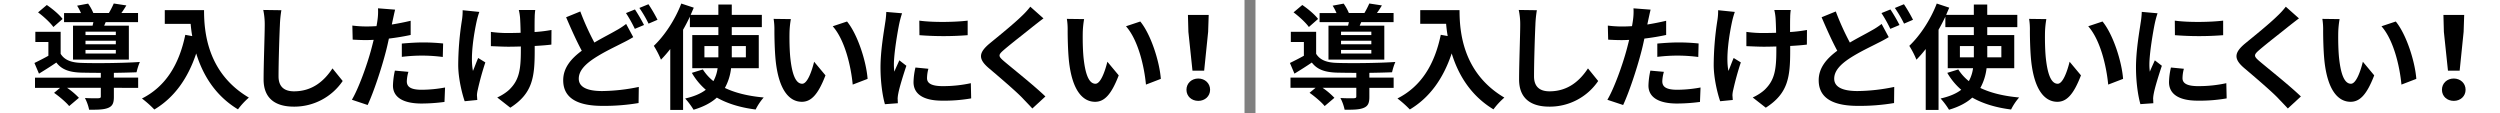
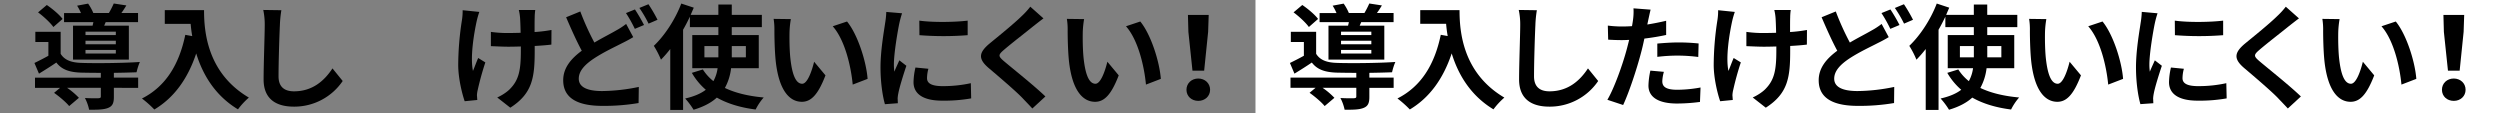
<svg xmlns="http://www.w3.org/2000/svg" width="2423.36" height="110" viewBox="0 0 2423.36 110">
  <rect x="0" y="0" width="2423.36" height="110" fill="#808080" stroke="none" />
  <defs>
    <style>
      .a {
        fill: #fff;
      }
    </style>
  </defs>
  <g>
    <rect class="a" x="1217" width="1206.36" height="110" />
    <g>
      <path d="M1327.38,75.24h23.54v9.9h-23.54v8.8c0,5.83-1.21,8.91-5.61,10.67s-10.23,1.76-18.37,1.76A43.74,43.74,0,0,0,1299.33,95c5.39.33,11.44.33,13.09.22s2.31-.44,2.31-1.65V85.14h-32.67a71.73,71.73,0,0,1,11.44,9.68l-9.46,8c-2.86-3.63-9.46-9.24-14.63-12.87l5.83-4.84h-24.31v-9.9h63.8V70.62c-7.37,0-14.19-.11-19.25-.22-11.11-.44-18.59-2.86-23.87-9.79-5.28,3.63-10.67,7-16.83,10.78l-4.4-10.34c4.07-2,8.91-4.4,13.53-7V40.7h-12.65V30.8h24.53V52.14c3.63,6,10.23,8.47,19.58,8.8,13.31.55,42,.22,57.2-.88a56.05,56.05,0,0,0-3.19,10c-5.83.22-13.75.44-22,.55Zm-58.63-49.06c-2.86-4.07-9.35-10.12-14.85-14.19l8.47-7.15c5.5,3.74,12.21,9.35,15.29,13.53Zm38-1.32c.22-1.1.55-2.2.77-3.41h-28.38v-8.8h16.39a48.81,48.81,0,0,0-3.74-7.15l10.67-2a46.7,46.7,0,0,1,5.06,9.13h15.07a82.1,82.1,0,0,0,4.73-9.24l12.21,1.87c-1.65,2.75-3.3,5.28-4.84,7.37h16.17v8.8h-31.35L1318,24.86h23.87V57.75h-54.12V24.86Zm22.55,5.83h-29.37V34h29.37Zm0,8.8h-29.37V42.9h29.37Zm0,8.91h-29.37v3.52h29.37Z" />
-       <path d="M1414.79,9.79c0,20.79,3,60.94,43.45,84.81A70.43,70.43,0,0,0,1447.68,106c-22.77-13.75-34.43-34.54-40.48-54.23-8.25,24.64-21.45,42.9-40.59,54.34a104.48,104.48,0,0,0-12-10.67c22.88-11.55,36-32.78,42-61.71l6.71,1.21c-.77-4.18-1.21-8.14-1.54-11.88h-25.08V9.79Z" />
+       <path d="M1414.79,9.79c0,20.79,3,60.94,43.45,84.81A70.43,70.43,0,0,0,1447.68,106c-22.77-13.75-34.43-34.54-40.48-54.23-8.25,24.64-21.45,42.9-40.59,54.34a104.48,104.48,0,0,0-12-10.67c22.88-11.55,36-32.78,42-61.71l6.71,1.21c-.77-4.18-1.21-8.14-1.54-11.88h-25.08V9.79" />
      <path d="M1489.74,9.9a111.8,111.8,0,0,0-1.43,14.52C1487.76,36.08,1487,60.5,1487,74c0,11,6.6,14.52,15,14.52,18,0,29.48-10.34,37.29-22.22l9.9,12.21a56.69,56.69,0,0,1-47.3,24.86c-17.82,0-29.37-7.81-29.37-26.4,0-14.63,1.1-43.23,1.1-52.58a68.39,68.39,0,0,0-1.43-14.74Z" />
      <path d="M1615.08,33.88c-6.49,1.43-13.86,2.64-21.12,3.52-1,4.73-2.09,9.57-3.3,14-4,15.29-11.33,37.62-17.27,50.38l-15.29-5.06c6.49-10.89,14.74-33.77,18.81-49.06.77-2.86,1.54-5.94,2.31-9-2.53.11-5,.22-7.15.22-5.28,0-9.35-.22-13.2-.44l-.33-13.64a107.24,107.24,0,0,0,13.75.88c3.19,0,6.38-.11,9.68-.33q.66-3.63,1-6.27a56.56,56.56,0,0,0,.44-11L1600,9.35c-.77,3-1.76,7.81-2.31,10.23l-.88,4.18c6.16-1,12.32-2.2,18.26-3.63Zm-2.2,35.75a37.69,37.69,0,0,0-1.54,9.13c0,4.73,2.75,8.25,14.41,8.25a126.29,126.29,0,0,0,22.66-2.2l-.55,14a174.31,174.31,0,0,1-22.22,1.54c-18.37,0-27.72-6.38-27.72-17.38a74.77,74.77,0,0,1,1.87-14.52Zm-6.38-27.39c6-.55,13.86-1.1,20.9-1.1a189.12,189.12,0,0,1,19.14,1l-.33,13.09a157.35,157.35,0,0,0-18.7-1.32,160,160,0,0,0-21,1.21Z" />
      <path d="M1681.63,11.55a84.21,84.21,0,0,0-2.53,8.8c-2.64,12.1-6.49,34.87-3.63,48.4,1.43-3.3,3.3-8.58,5.06-12.54l6.93,4.29a273.34,273.34,0,0,0-7.37,26.62,25.46,25.46,0,0,0-.77,5.28c.11,1.1.22,3,.33,4.51l-12.21,1.21c-2.31-6.6-6.27-21.78-6.27-35.31a284.87,284.87,0,0,1,3.63-43.45,57.07,57.07,0,0,0,.66-9.46Zm69.85,31.68c-4.4.55-10,1-16.17,1.32v4.51c0,25.74-2,41.47-23.65,55.33L1699,94.49c4.18-1.87,9.68-5.28,12.76-8.69,8.36-8.69,10.12-18.37,10.12-36.74v-4c-4.07.11-8.25.22-12.21.22-4.73,0-11.44-.33-16.83-.55V30.91a114.4,114.4,0,0,0,16.5,1.1c4,0,8.14-.11,12.32-.22-.11-6.05-.33-11.66-.55-14.63a48.33,48.33,0,0,0-1.21-7.48h15.95a55.39,55.39,0,0,0-.55,7.37c-.11,2.42-.11,8-.11,14a142.51,142.51,0,0,0,16.39-2Z" />
      <path d="M1830.83,36c-3.3,2-6.71,3.85-10.78,5.83-6.71,3.52-16.94,8.14-27,14.63-9,5.94-15.07,12.21-15.07,19.8,0,7.81,7.48,12,22.66,12a182,182,0,0,0,35.53-4L1836,99.88a200.13,200.13,0,0,1-35,2.75c-21.67,0-38.06-6-38.06-24.86,0-12,7.59-20.9,18-28.6-5-9.24-10.23-20.9-15.18-32.45l13.75-5.61a255.39,255.39,0,0,0,13.64,30.14c8-4.73,15.73-8.58,20.79-11.55a71.9,71.9,0,0,0,10-6.49Zm1.65-26.84a162.42,162.42,0,0,1,8.8,15.07l-8.91,3.74a131.65,131.65,0,0,0-8.58-15.29Zm13.09-5.06a147.4,147.4,0,0,1,8.8,15.07l-8.69,3.74a116.62,116.62,0,0,0-8.91-15.18Z" />
      <path d="M1925.67,66.11a52,52,0,0,1-6.05,19.14c10.12,4.84,22.77,7.92,37.62,9.24a54,54,0,0,0-7.81,11.66q-22.28-2.81-37.62-11.55c-5.28,4.84-12.76,8.91-22.55,11.77a71.85,71.85,0,0,0-8.14-10.89c8.8-2,15.29-4.84,20-8.47a63.36,63.36,0,0,1-13.53-16.39l10.67-3.3a45.35,45.35,0,0,0,10.23,11.33,35.75,35.75,0,0,0,4.07-12.54h-24.53V34h25.3v-7.7h-27.61V16.17c-2,4.18-4.18,8.47-6.6,12.65v77.77h-12.43V47.52a121.48,121.48,0,0,1-9,10.34,86.57,86.57,0,0,0-6.93-13.42c10.45-9.9,20.68-25.41,26.62-41l12.1,4c-1,2.31-2,4.62-3,7h26.84V4.4h13v10h29.15V26.29h-29.15V34h26.18V66.11Zm-12.32-10.56V44.66h-13.53V55.55Zm13-10.89V55.55H1940V44.66Z" />
      <path d="M1982.3,31.68c-.11,7,0,15.29.66,23.1,1.54,15.73,4.84,26.4,11.66,26.4,5.17,0,9.46-12.76,11.55-21.34l11,13.2c-7.26,18.92-14.08,25.63-22.88,25.63-11.88,0-22.33-10.78-25.41-40-1-10-1.21-22.66-1.21-29.37a63.13,63.13,0,0,0-.77-11l16.72.22A86.32,86.32,0,0,0,1982.3,31.68ZM2058,76.45,2043.57,82c-1.65-17.49-7.48-43.12-19.36-56.54l13.86-4.62C2048.41,33.44,2056.77,59.73,2058,76.45Z" />
      <path d="M2091.41,12.87a91.55,91.55,0,0,0-2.64,9.68c-1.54,7.26-5.28,29-5.28,39.93a52.57,52.57,0,0,0,.44,7c1.54-3.85,3.3-7.48,4.84-11l6.82,5.28c-3.08,9.13-6.71,20.9-7.81,26.73a32,32,0,0,0-.66,5.06c.11,1.21.11,3,.22,4.51l-12.54.88c-2.2-7.59-4.29-20.9-4.29-35.64,0-16.39,3.3-34.76,4.51-43.12a81.4,81.4,0,0,0,1.1-10.67Zm25.52,53.79a35.85,35.85,0,0,0-1.32,9.13c0,4.84,4.18,7.7,15.18,7.7a125.54,125.54,0,0,0,27.28-2.86l.33,14.74a151.41,151.41,0,0,1-28.16,2.2c-18.81,0-27.72-6.82-27.72-17.93a67.13,67.13,0,0,1,1.87-14.19ZM2155,20V34.1a301.49,301.49,0,0,1-46.75,0L2108.13,20C2121.55,21.89,2143.22,21.45,2155,20Z" />
      <path d="M2228.48,17.82c-3.41,2.53-7,5.39-9.57,7.37-7,5.72-21.45,16.83-28.71,23.1-5.83,5-5.72,6.16.22,11.22,8.14,6.93,29.15,23.54,39.93,34l-12.65,11.66c-3.08-3.41-6.49-6.82-9.57-10.12-5.94-6.27-22.55-20.46-32.56-28.93-10.78-9.13-9.9-15.18,1-24.2,8.47-6.93,23.43-19,30.8-26.29a75.24,75.24,0,0,0,8.36-9.13Z" />
      <path d="M2266.56,31.68c-.11,7,0,15.29.66,23.1,1.54,15.73,4.84,26.4,11.66,26.4,5.17,0,9.46-12.76,11.55-21.34l11,13.2c-7.26,18.92-14.08,25.63-22.88,25.63-11.88,0-22.33-10.78-25.41-40-1-10-1.21-22.66-1.21-29.37a63.13,63.13,0,0,0-.77-11l16.72.22A86.32,86.32,0,0,0,2266.56,31.68Zm75.68,44.77L2327.83,82c-1.65-17.49-7.48-43.12-19.36-56.54l13.86-4.62C2332.67,33.44,2341,59.73,2342.24,76.45Z" />
      <path d="M2367.09,87c0-6.27,4.95-10.89,11.44-10.89S2390,80.74,2390,87s-4.95,10.78-11.44,10.78S2367.09,93.39,2367.09,87Zm1.87-56.1-.44-16.39h20.13l-.55,16.39-3.85,37.62h-11.33Z" />
    </g>
-     <rect class="a" width="1206.36" height="110" />
    <g>
      <path d="M110.38,75.24h23.54v9.9H110.38v8.8c0,5.83-1.21,8.91-5.61,10.67s-10.23,1.76-18.37,1.76A43.74,43.74,0,0,0,82.33,95c5.39.33,11.44.33,13.09.22s2.31-.44,2.31-1.65V85.14H65.06A71.73,71.73,0,0,1,76.5,94.82l-9.46,8C64.18,99.22,57.58,93.61,52.41,90l5.83-4.84H33.93v-9.9h63.8V70.62c-7.37,0-14.19-.11-19.25-.22C67.37,70,59.89,67.54,54.61,60.61c-5.28,3.63-10.67,7-16.83,10.78l-4.4-10.34c4.07-2,8.91-4.4,13.53-7V40.7H34.26V30.8H58.79V52.14c3.63,6,10.23,8.47,19.58,8.8,13.31.55,42,.22,57.2-.88a56.05,56.05,0,0,0-3.19,10c-5.83.22-13.75.44-22,.55ZM51.75,26.18C48.89,22.11,42.4,16.06,36.9,12l8.47-7.15c5.5,3.74,12.21,9.35,15.29,13.53Zm38-1.32c.22-1.1.55-2.2.77-3.41H62.09v-8.8H78.48A48.81,48.81,0,0,0,74.74,5.5l10.67-2a46.7,46.7,0,0,1,5.06,9.13h15.07a82.1,82.1,0,0,0,4.73-9.24l12.21,1.87c-1.65,2.75-3.3,5.28-4.84,7.37h16.17v8.8H102.46L101,24.86H124.9V57.75H70.78V24.86Zm22.55,5.83H82.88V34h29.37Zm0,8.8H82.88V42.9h29.37Zm0,8.91H82.88v3.52h29.37Z" />
      <path d="M197.79,9.79c0,20.79,3,60.94,43.45,84.81A70.43,70.43,0,0,0,230.68,106C207.91,92.29,196.25,71.5,190.2,51.81c-8.25,24.64-21.45,42.9-40.59,54.34a104.48,104.48,0,0,0-12-10.67c22.88-11.55,36-32.78,42-61.71L186.35,35c-.77-4.18-1.21-8.14-1.54-11.88H159.73V9.79Z" />
      <path d="M272.74,9.9a111.8,111.8,0,0,0-1.43,14.52C270.76,36.08,270,60.5,270,74c0,11,6.6,14.52,15,14.52,18,0,29.48-10.34,37.29-22.22l9.9,12.21a56.69,56.69,0,0,1-47.3,24.86c-17.82,0-29.37-7.81-29.37-26.4,0-14.63,1.1-43.23,1.1-52.58a68.39,68.39,0,0,0-1.43-14.74Z" />
-       <path d="M398.08,33.88c-6.49,1.43-13.86,2.64-21.12,3.52-1,4.73-2.09,9.57-3.3,14-4,15.29-11.33,37.62-17.27,50.38L341.1,96.69c6.49-10.89,14.74-33.77,18.81-49.06.77-2.86,1.54-5.94,2.31-9-2.53.11-5,.22-7.15.22-5.28,0-9.35-.22-13.2-.44l-.33-13.64a107.24,107.24,0,0,0,13.75.88c3.19,0,6.38-.11,9.68-.33q.66-3.63,1-6.27a56.56,56.56,0,0,0,.44-11L383,9.35c-.77,3-1.76,7.81-2.31,10.23l-.88,4.18c6.16-1,12.32-2.2,18.26-3.63Zm-2.2,35.75a37.69,37.69,0,0,0-1.54,9.13c0,4.73,2.75,8.25,14.41,8.25a126.29,126.29,0,0,0,22.66-2.2l-.55,14a174.31,174.31,0,0,1-22.22,1.54c-18.37,0-27.72-6.38-27.72-17.38a74.77,74.77,0,0,1,1.87-14.52ZM389.5,42.24c6.05-.55,13.86-1.1,20.9-1.1a189.12,189.12,0,0,1,19.14,1l-.33,13.09a157.35,157.35,0,0,0-18.7-1.32,160,160,0,0,0-21,1.21Z" />
      <path d="M464.63,11.55a84.21,84.21,0,0,0-2.53,8.8c-2.64,12.1-6.49,34.87-3.63,48.4,1.43-3.3,3.3-8.58,5.06-12.54l6.93,4.29a273.34,273.34,0,0,0-7.37,26.62,25.46,25.46,0,0,0-.77,5.28c.11,1.1.22,3,.33,4.51l-12.21,1.21c-2.31-6.6-6.27-21.78-6.27-35.31a284.87,284.87,0,0,1,3.63-43.45,57.07,57.07,0,0,0,.66-9.46Zm69.85,31.68c-4.4.55-10,1-16.17,1.32v4.51c0,25.74-2,41.47-23.65,55.33L482,94.49c4.18-1.87,9.68-5.28,12.76-8.69,8.36-8.69,10.12-18.37,10.12-36.74v-4c-4.07.11-8.25.22-12.21.22-4.73,0-11.44-.33-16.83-.55V30.91a114.4,114.4,0,0,0,16.5,1.1c4,0,8.14-.11,12.32-.22-.11-6.05-.33-11.66-.55-14.63a48.33,48.33,0,0,0-1.21-7.48h15.95a55.39,55.39,0,0,0-.55,7.37c-.11,2.42-.11,8-.11,14a142.51,142.51,0,0,0,16.39-2Z" />
      <path d="M613.83,36c-3.3,2-6.71,3.85-10.78,5.83-6.71,3.52-16.94,8.14-26.95,14.63-9,5.94-15.07,12.21-15.07,19.8,0,7.81,7.48,12,22.66,12a182,182,0,0,0,35.53-4L619,99.88a200.13,200.13,0,0,1-35,2.75c-21.67,0-38.06-6-38.06-24.86,0-12,7.59-20.9,18-28.6-5-9.24-10.23-20.9-15.18-32.45l13.75-5.61a255.39,255.39,0,0,0,13.64,30.14c8-4.73,15.73-8.58,20.79-11.55a71.9,71.9,0,0,0,10-6.49Zm1.65-26.84a162.42,162.42,0,0,1,8.8,15.07l-8.91,3.74a131.65,131.65,0,0,0-8.58-15.29Zm13.09-5.06a147.4,147.4,0,0,1,8.8,15.07l-8.69,3.74A116.62,116.62,0,0,0,619.77,7.7Z" />
      <path d="M708.67,66.11a52,52,0,0,1-6,19.14c10.12,4.84,22.77,7.92,37.62,9.24a54,54,0,0,0-7.81,11.66q-22.27-2.81-37.62-11.55c-5.28,4.84-12.76,8.91-22.55,11.77a71.85,71.85,0,0,0-8.14-10.89c8.8-2,15.29-4.84,20-8.47a63.36,63.36,0,0,1-13.53-16.39l10.67-3.3a45.35,45.35,0,0,0,10.23,11.33,35.75,35.75,0,0,0,4.07-12.54H671.05V34h25.3v-7.7H668.74V16.17c-2,4.18-4.18,8.47-6.6,12.65v77.77H649.71V47.52a121.48,121.48,0,0,1-9,10.34,86.57,86.57,0,0,0-6.93-13.42c10.45-9.9,20.68-25.41,26.62-41l12.1,4c-1,2.31-2,4.62-3,7h26.84V4.4h13v10h29.15V26.29H709.33V34h26.18V66.11ZM696.35,55.55V44.66H682.82V55.55Zm13-10.89V55.55H723V44.66Z" />
      <path d="M765.3,31.68c-.11,7,0,15.29.66,23.1,1.54,15.73,4.84,26.4,11.66,26.4,5.17,0,9.46-12.76,11.55-21.34l11,13.2C792.91,92,786.09,98.67,777.29,98.67c-11.88,0-22.33-10.78-25.41-40-1-10-1.21-22.66-1.21-29.37a63.13,63.13,0,0,0-.77-11l16.72.22A86.32,86.32,0,0,0,765.3,31.68ZM841,76.45,826.57,82c-1.65-17.49-7.48-43.12-19.36-56.54l13.86-4.62C831.41,33.44,839.77,59.73,841,76.45Z" />
      <path d="M874.41,12.87a91.55,91.55,0,0,0-2.64,9.68c-1.54,7.26-5.28,29-5.28,39.93a52.57,52.57,0,0,0,.44,7c1.54-3.85,3.3-7.48,4.84-11l6.82,5.28c-3.08,9.13-6.71,20.9-7.81,26.73a32,32,0,0,0-.66,5.06c.11,1.21.11,3,.22,4.51L857.8,101c-2.2-7.59-4.29-20.9-4.29-35.64,0-16.39,3.3-34.76,4.51-43.12a81.4,81.4,0,0,0,1.1-10.67Zm25.52,53.79a35.85,35.85,0,0,0-1.32,9.13c0,4.84,4.18,7.7,15.18,7.7a125.54,125.54,0,0,0,27.28-2.86l.33,14.74a151.41,151.41,0,0,1-28.16,2.2c-18.81,0-27.72-6.82-27.72-17.93a67.13,67.13,0,0,1,1.87-14.19ZM938,20V34.1a301.49,301.49,0,0,1-46.75,0L891.13,20C904.55,21.89,926.22,21.45,938,20Z" />
      <path d="M1011.48,17.82c-3.41,2.53-7,5.39-9.57,7.37-7,5.72-21.45,16.83-28.71,23.1-5.83,5-5.72,6.16.22,11.22,8.14,6.93,29.15,23.54,39.93,34l-12.65,11.66c-3.08-3.41-6.49-6.82-9.57-10.12-5.94-6.27-22.55-20.46-32.56-28.93-10.78-9.13-9.9-15.18,1-24.2C968,35,983,22.88,990.36,15.62a75.24,75.24,0,0,0,8.36-9.13Z" />
      <path d="M1049.56,31.68c-.11,7,0,15.29.66,23.1,1.54,15.73,4.84,26.4,11.66,26.4,5.17,0,9.46-12.76,11.55-21.34l11,13.2c-7.26,18.92-14.08,25.63-22.88,25.63-11.88,0-22.33-10.78-25.41-40-1-10-1.21-22.66-1.21-29.37a63.13,63.13,0,0,0-.77-11l16.72.22A86.32,86.32,0,0,0,1049.56,31.68Zm75.68,44.77L1110.83,82c-1.65-17.49-7.48-43.12-19.36-56.54l13.86-4.62C1115.67,33.44,1124,59.73,1125.24,76.45Z" />
      <path d="M1150.09,87c0-6.27,5-10.89,11.44-10.89S1173,80.74,1173,87s-5,10.78-11.44,10.78S1150.09,93.39,1150.09,87Zm1.87-56.1-.44-16.39h20.13l-.55,16.39-3.85,37.62h-11.33Z" />
    </g>
  </g>
</svg>